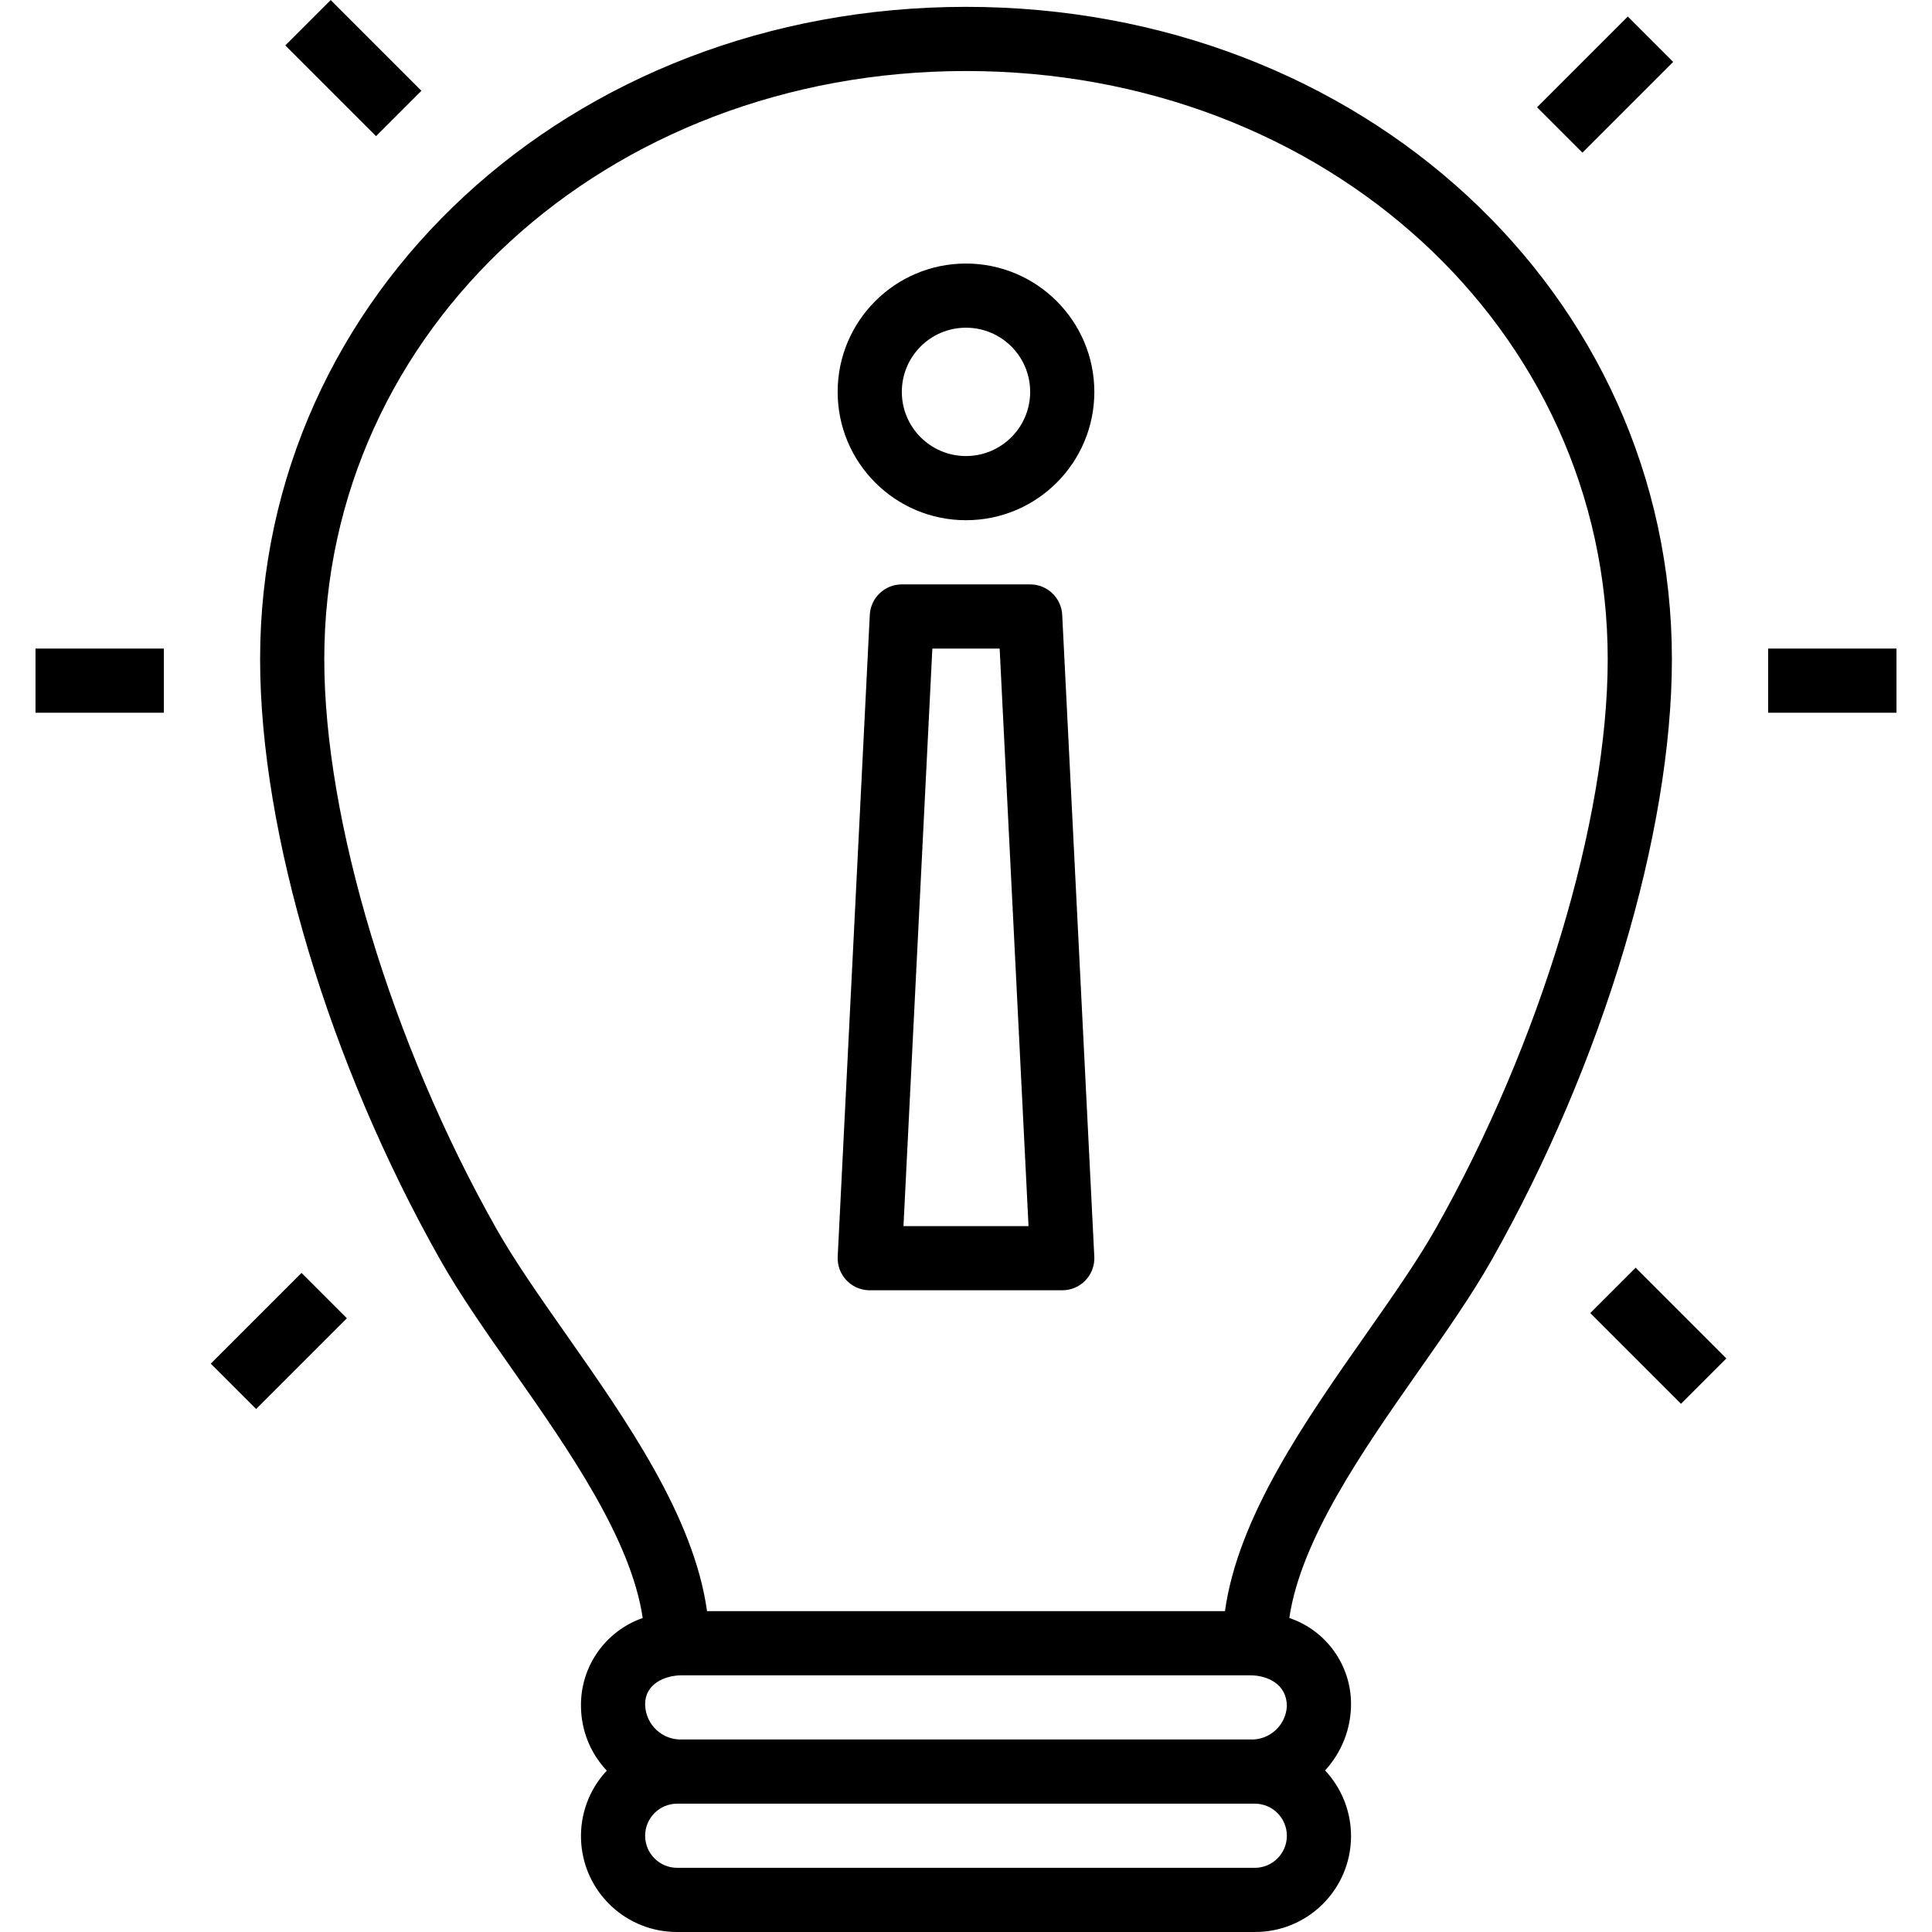
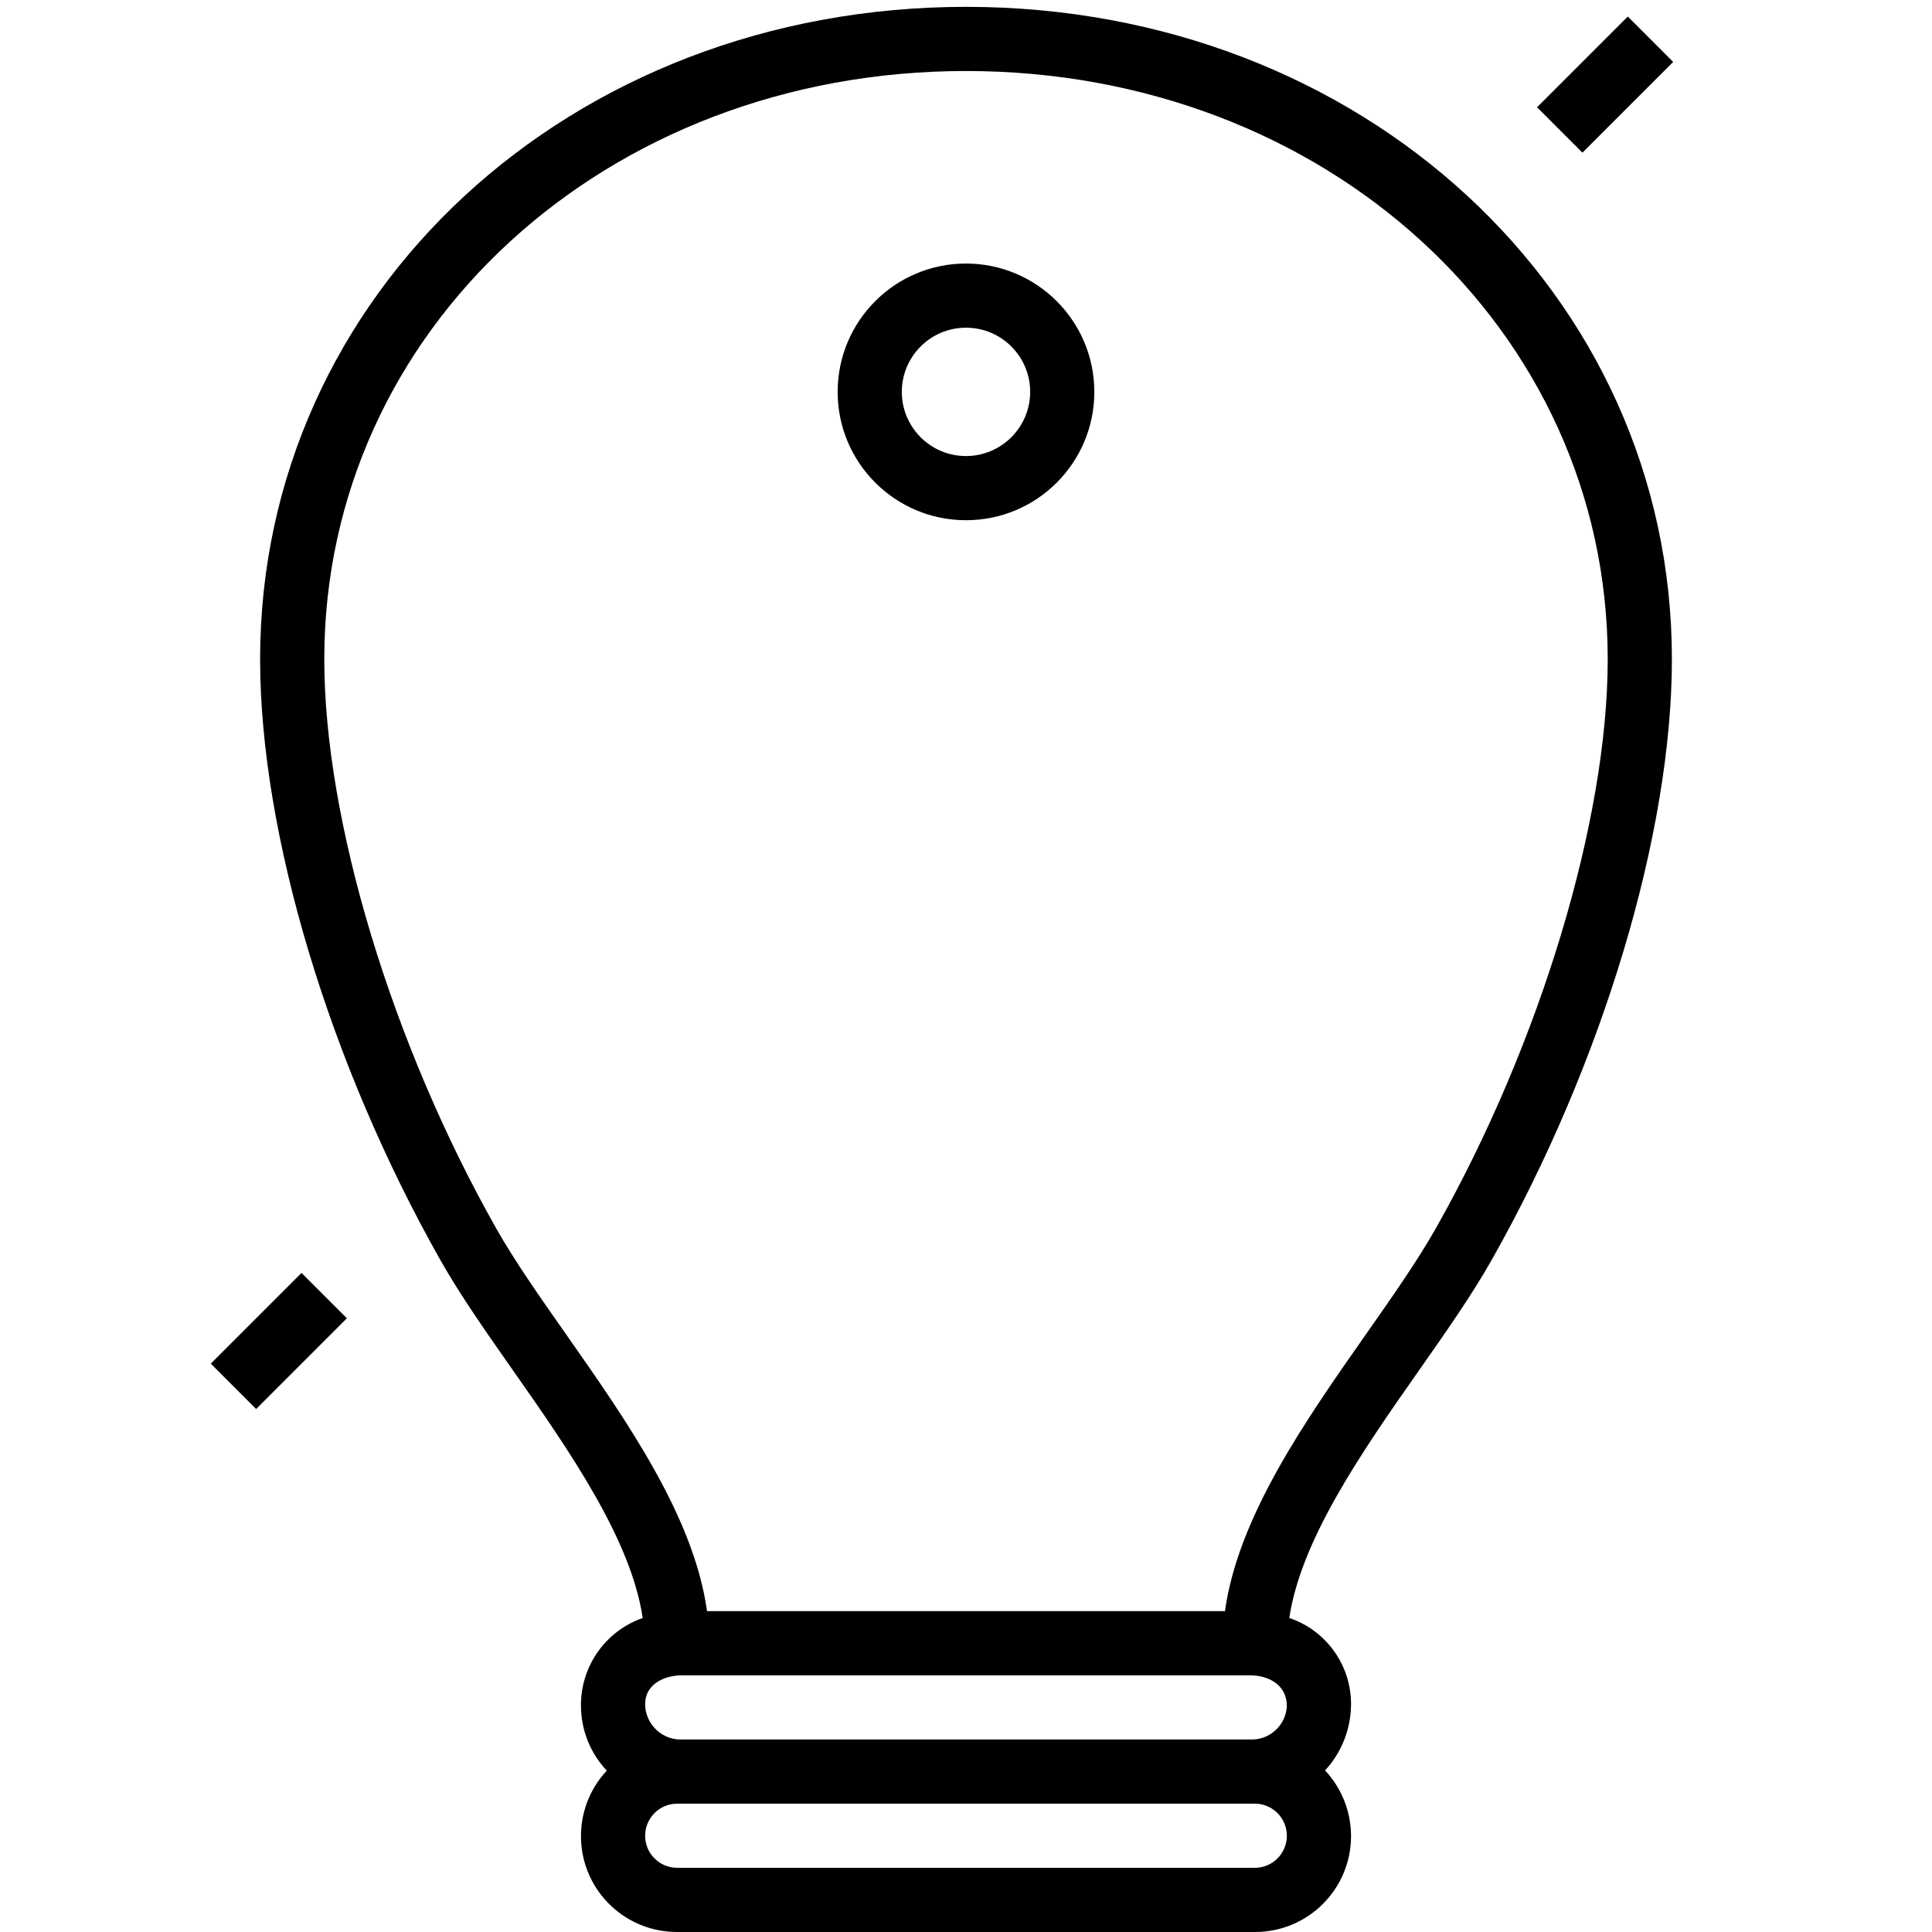
<svg xmlns="http://www.w3.org/2000/svg" version="1.1" id="Capa_1" x="0px" y="0px" viewBox="0 0 481.707 481.707" style="enable-background:new 0 0 481.707 481.707;" xml:space="preserve">
  <g>
    <g>
      <path d="M240.853,1.707c-98.691,0-176,71.453-176,162.664c0,43.328,17.199,100.695,44.891,149.703    c4.973,8.805,11.465,18.062,18.34,27.859c13.861,19.77,29.264,41.886,32.162,61.486c-9.331,3.255-15.531,12.117-15.393,21.998    c0.038,5.973,2.337,11.71,6.434,16.057c-9.013,9.653-8.494,24.785,1.159,33.798c4.45,4.155,10.318,6.456,16.407,6.434h144    c13.209,0.046,23.954-10.625,24-23.834c0.021-6.107-2.295-11.991-6.473-16.445c4.162-4.518,6.473-10.437,6.473-16.58    c0-9.708-6.193-18.333-15.392-21.436c2.901-19.599,18.302-41.712,32.162-61.479c6.875-9.797,13.367-19.055,18.34-27.859    c27.691-49.008,44.891-106.375,44.891-149.703C416.853,73.16,339.545,1.707,240.853,1.707z M312.853,465.707h-144    c-4.418,0-8-3.582-8-8s3.582-8,8-8h144c4.418,0,8,3.582,8,8S317.272,465.707,312.853,465.707z M311.674,433.707H170.033    c-4.897,0.17-9.004-3.662-9.174-8.559c-0.003-0.1-0.005-0.2-0.005-0.3c0-4.906,4.758-7.141,9.18-7.141h141.641    c4.422,0,9.18,2.234,9.18,7.711C320.59,430.233,316.491,433.934,311.674,433.707z M358.033,306.199    c-4.594,8.133-10.867,17.078-17.508,26.547c-15.016,21.414-31.832,45.391-35.105,68.961H176.287    c-3.274-23.57-20.09-47.547-35.106-68.961c-6.641-9.469-12.914-18.414-17.508-26.547c-26.012-46.039-42.82-101.711-42.82-141.828    c0-82.242,70.281-146.664,160-146.664s160,64.422,160,146.664C400.853,204.488,384.045,260.16,358.033,306.199z" />
    </g>
  </g>
  <g>
    <g>
-       <path d="M240.853,65.707c-17.673,0-32,14.327-32,32s14.327,32,32,32c17.673,0,32-14.327,32-32    C272.835,80.041,258.519,65.725,240.853,65.707z M240.853,113.707c-8.837,0-16-7.163-16-16s7.163-16,16-16s16,7.163,16,16    C256.843,106.539,249.686,113.696,240.853,113.707z" />
+       <path d="M240.853,65.707c-17.673,0-32,14.327-32,32s14.327,32,32,32c17.673,0,32-14.327,32-32    C272.835,80.041,258.519,65.725,240.853,65.707M240.853,113.707c-8.837,0-16-7.163-16-16s7.163-16,16-16s16,7.163,16,16    C256.843,106.539,249.686,113.696,240.853,113.707z" />
    </g>
  </g>
  <g>
    <g>
-       <path d="M272.842,313.308l-8-160c-0.212-4.258-3.725-7.601-7.988-7.602h-32c-4.263,0-7.777,3.344-7.988,7.602l-8,160    c-0.224,4.409,3.169,8.165,7.579,8.388c0.136,0.007,0.273,0.01,0.41,0.01h48c4.415,0.003,7.996-3.574,7.999-7.989    C272.852,313.581,272.849,313.445,272.842,313.308z M225.264,305.707l7.199-144h16.781l7.199,144H225.264z" />
-     </g>
+       </g>
  </g>
  <g>
    <g>
-       <rect x="440.853" y="161.707" width="32" height="16" />
-     </g>
+       </g>
  </g>
  <g>
    <g>
-       <rect x="8.853" y="161.707" width="32" height="16" />
-     </g>
+       </g>
  </g>
  <g>
    <g>
-       <rect x="405.543" y="316.992" transform="matrix(0.707 -0.707 0.707 0.707 -114.332 389.994)" width="16" height="32" />
-     </g>
+       </g>
  </g>
  <g>
    <g>
-       <rect x="80.115" y="0.971" transform="matrix(0.707 -0.707 0.707 0.707 13.808 67.277)" width="16" height="32" />
-     </g>
+       </g>
  </g>
  <g>
    <g>
      <rect x="384.248" y="13.051" transform="matrix(0.707 -0.707 0.707 0.707 102.345 289.184)" width="32" height="16" />
    </g>
  </g>
  <g>
    <g>
      <rect x="53.546" y="326.394" transform="matrix(0.707 -0.707 0.707 0.707 -216.066 147.094)" width="32" height="16" />
    </g>
  </g>
  <g>
</g>
  <g>
</g>
  <g>
</g>
  <g>
</g>
  <g>
</g>
  <g>
</g>
  <g>
</g>
  <g>
</g>
  <g>
</g>
  <g>
</g>
  <g>
</g>
  <g>
</g>
  <g>
</g>
  <g>
</g>
  <g>
</g>
</svg>